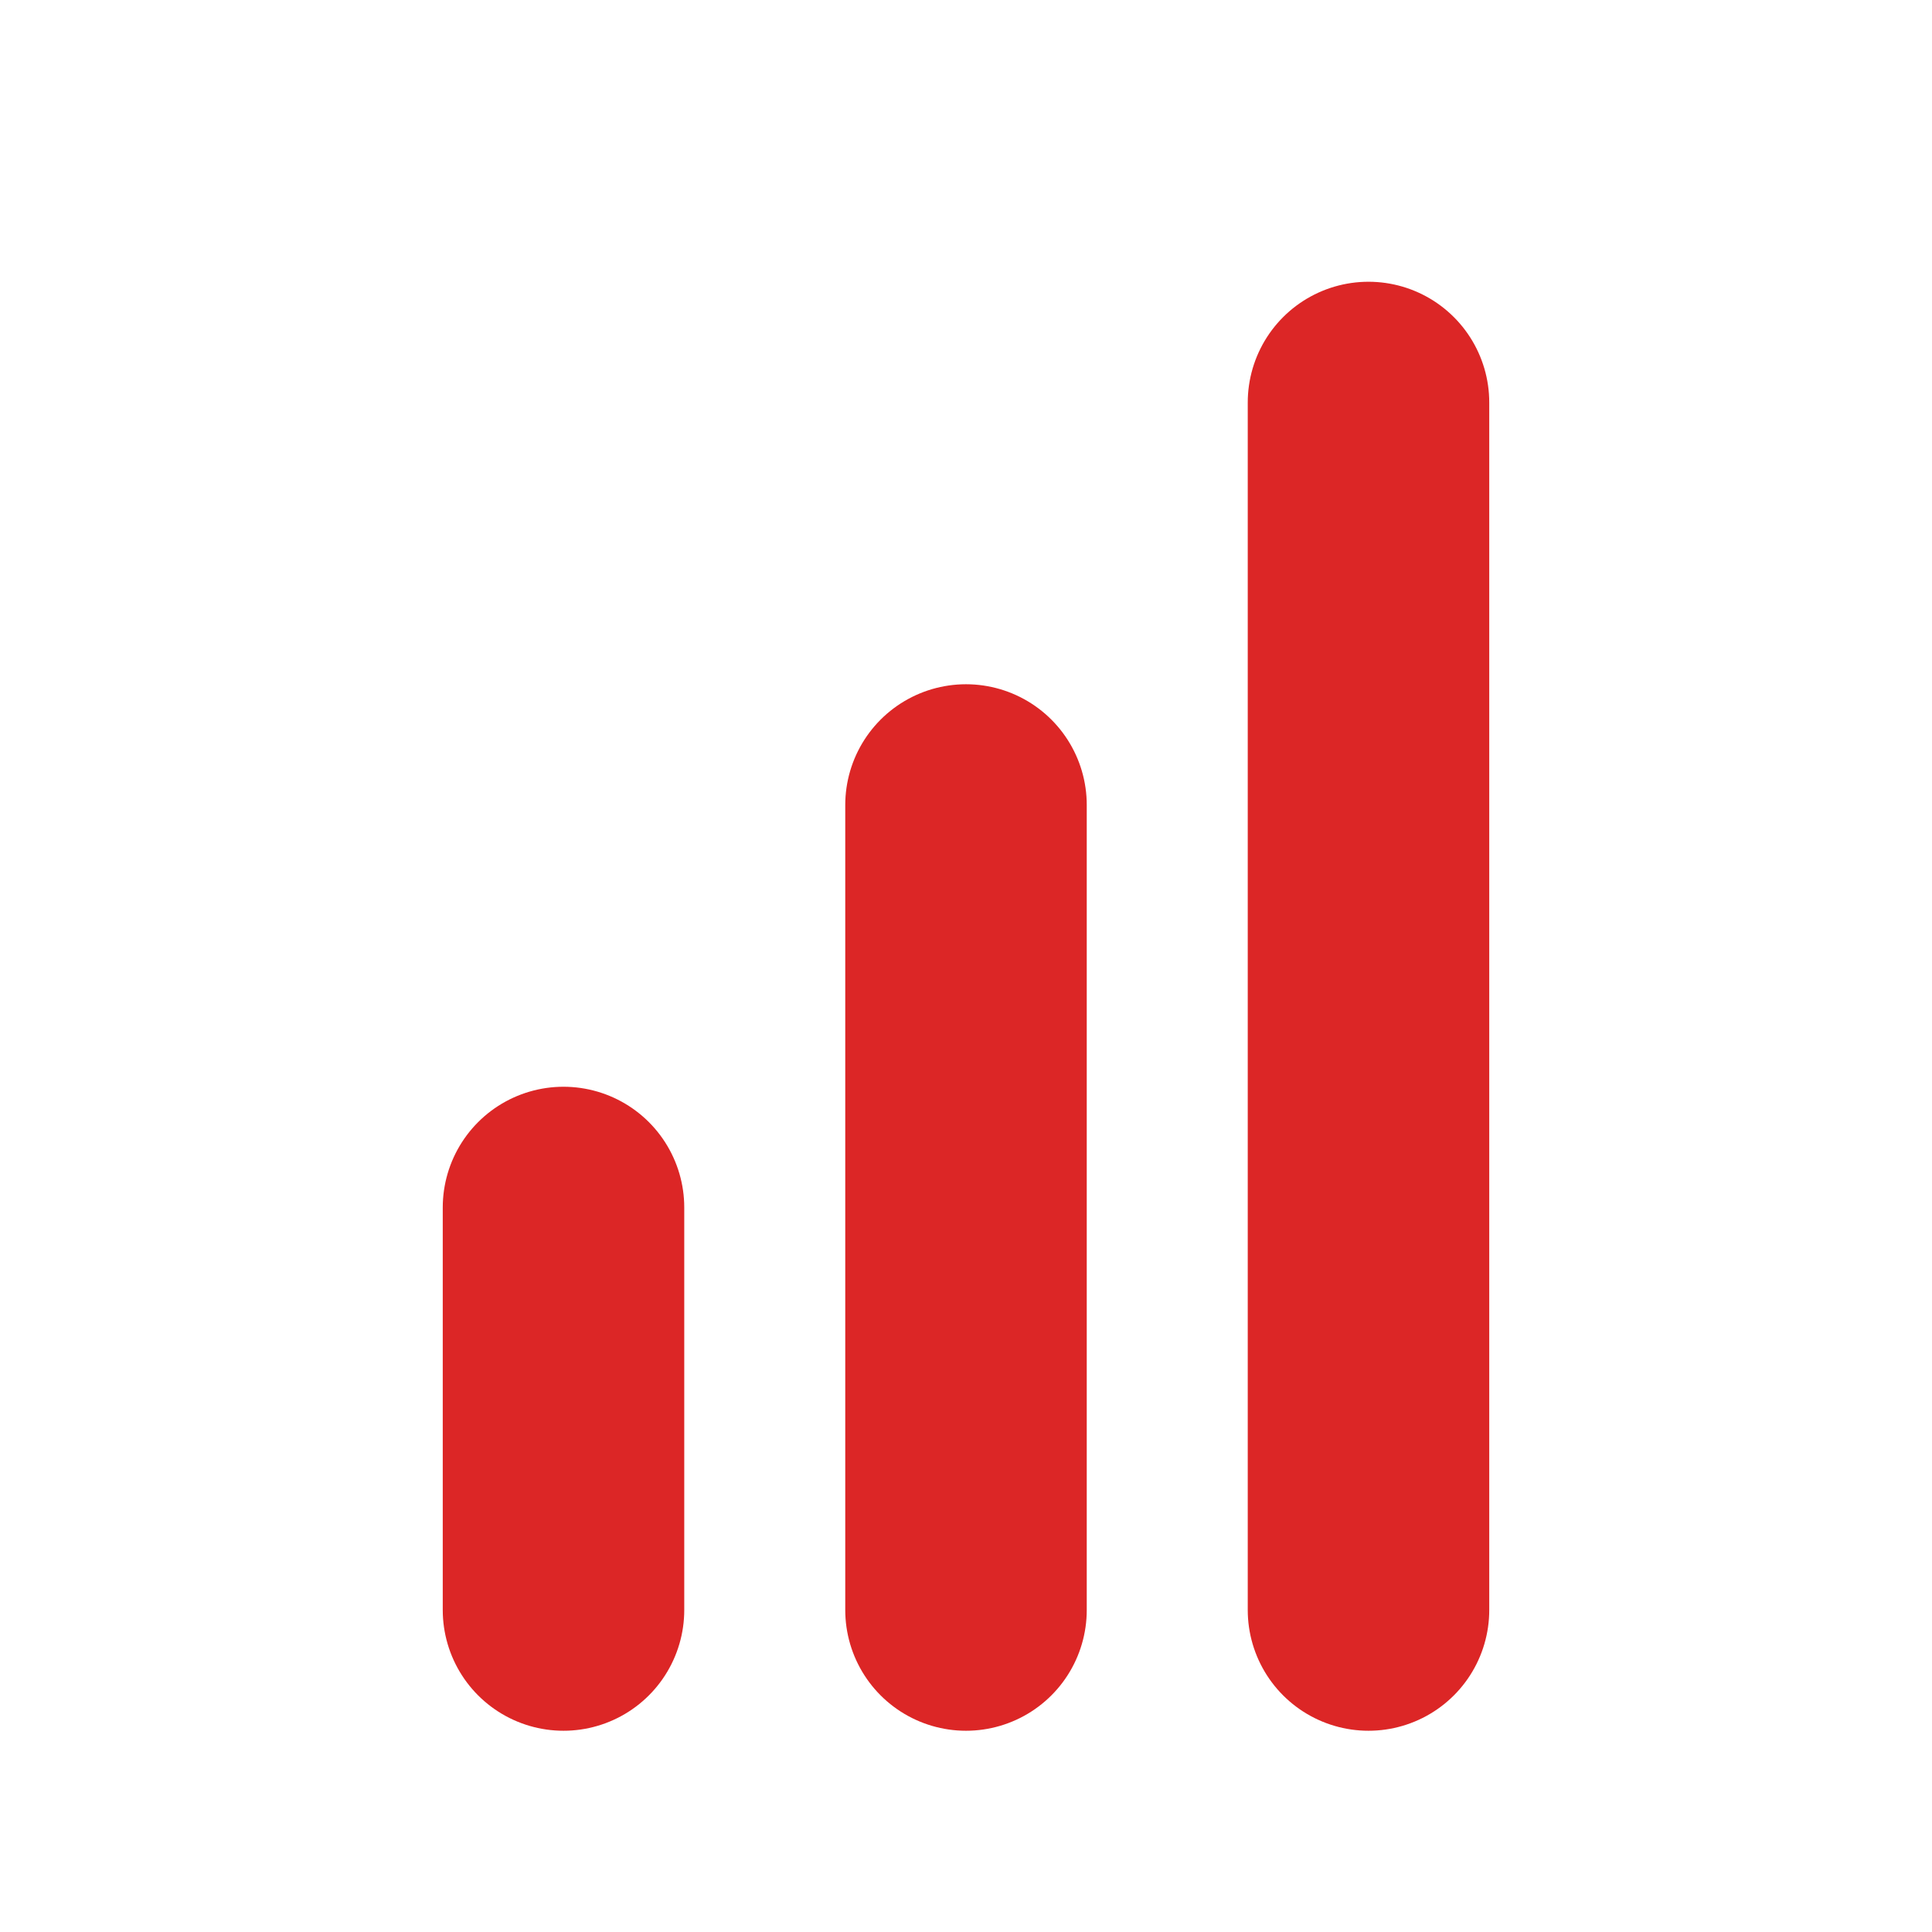
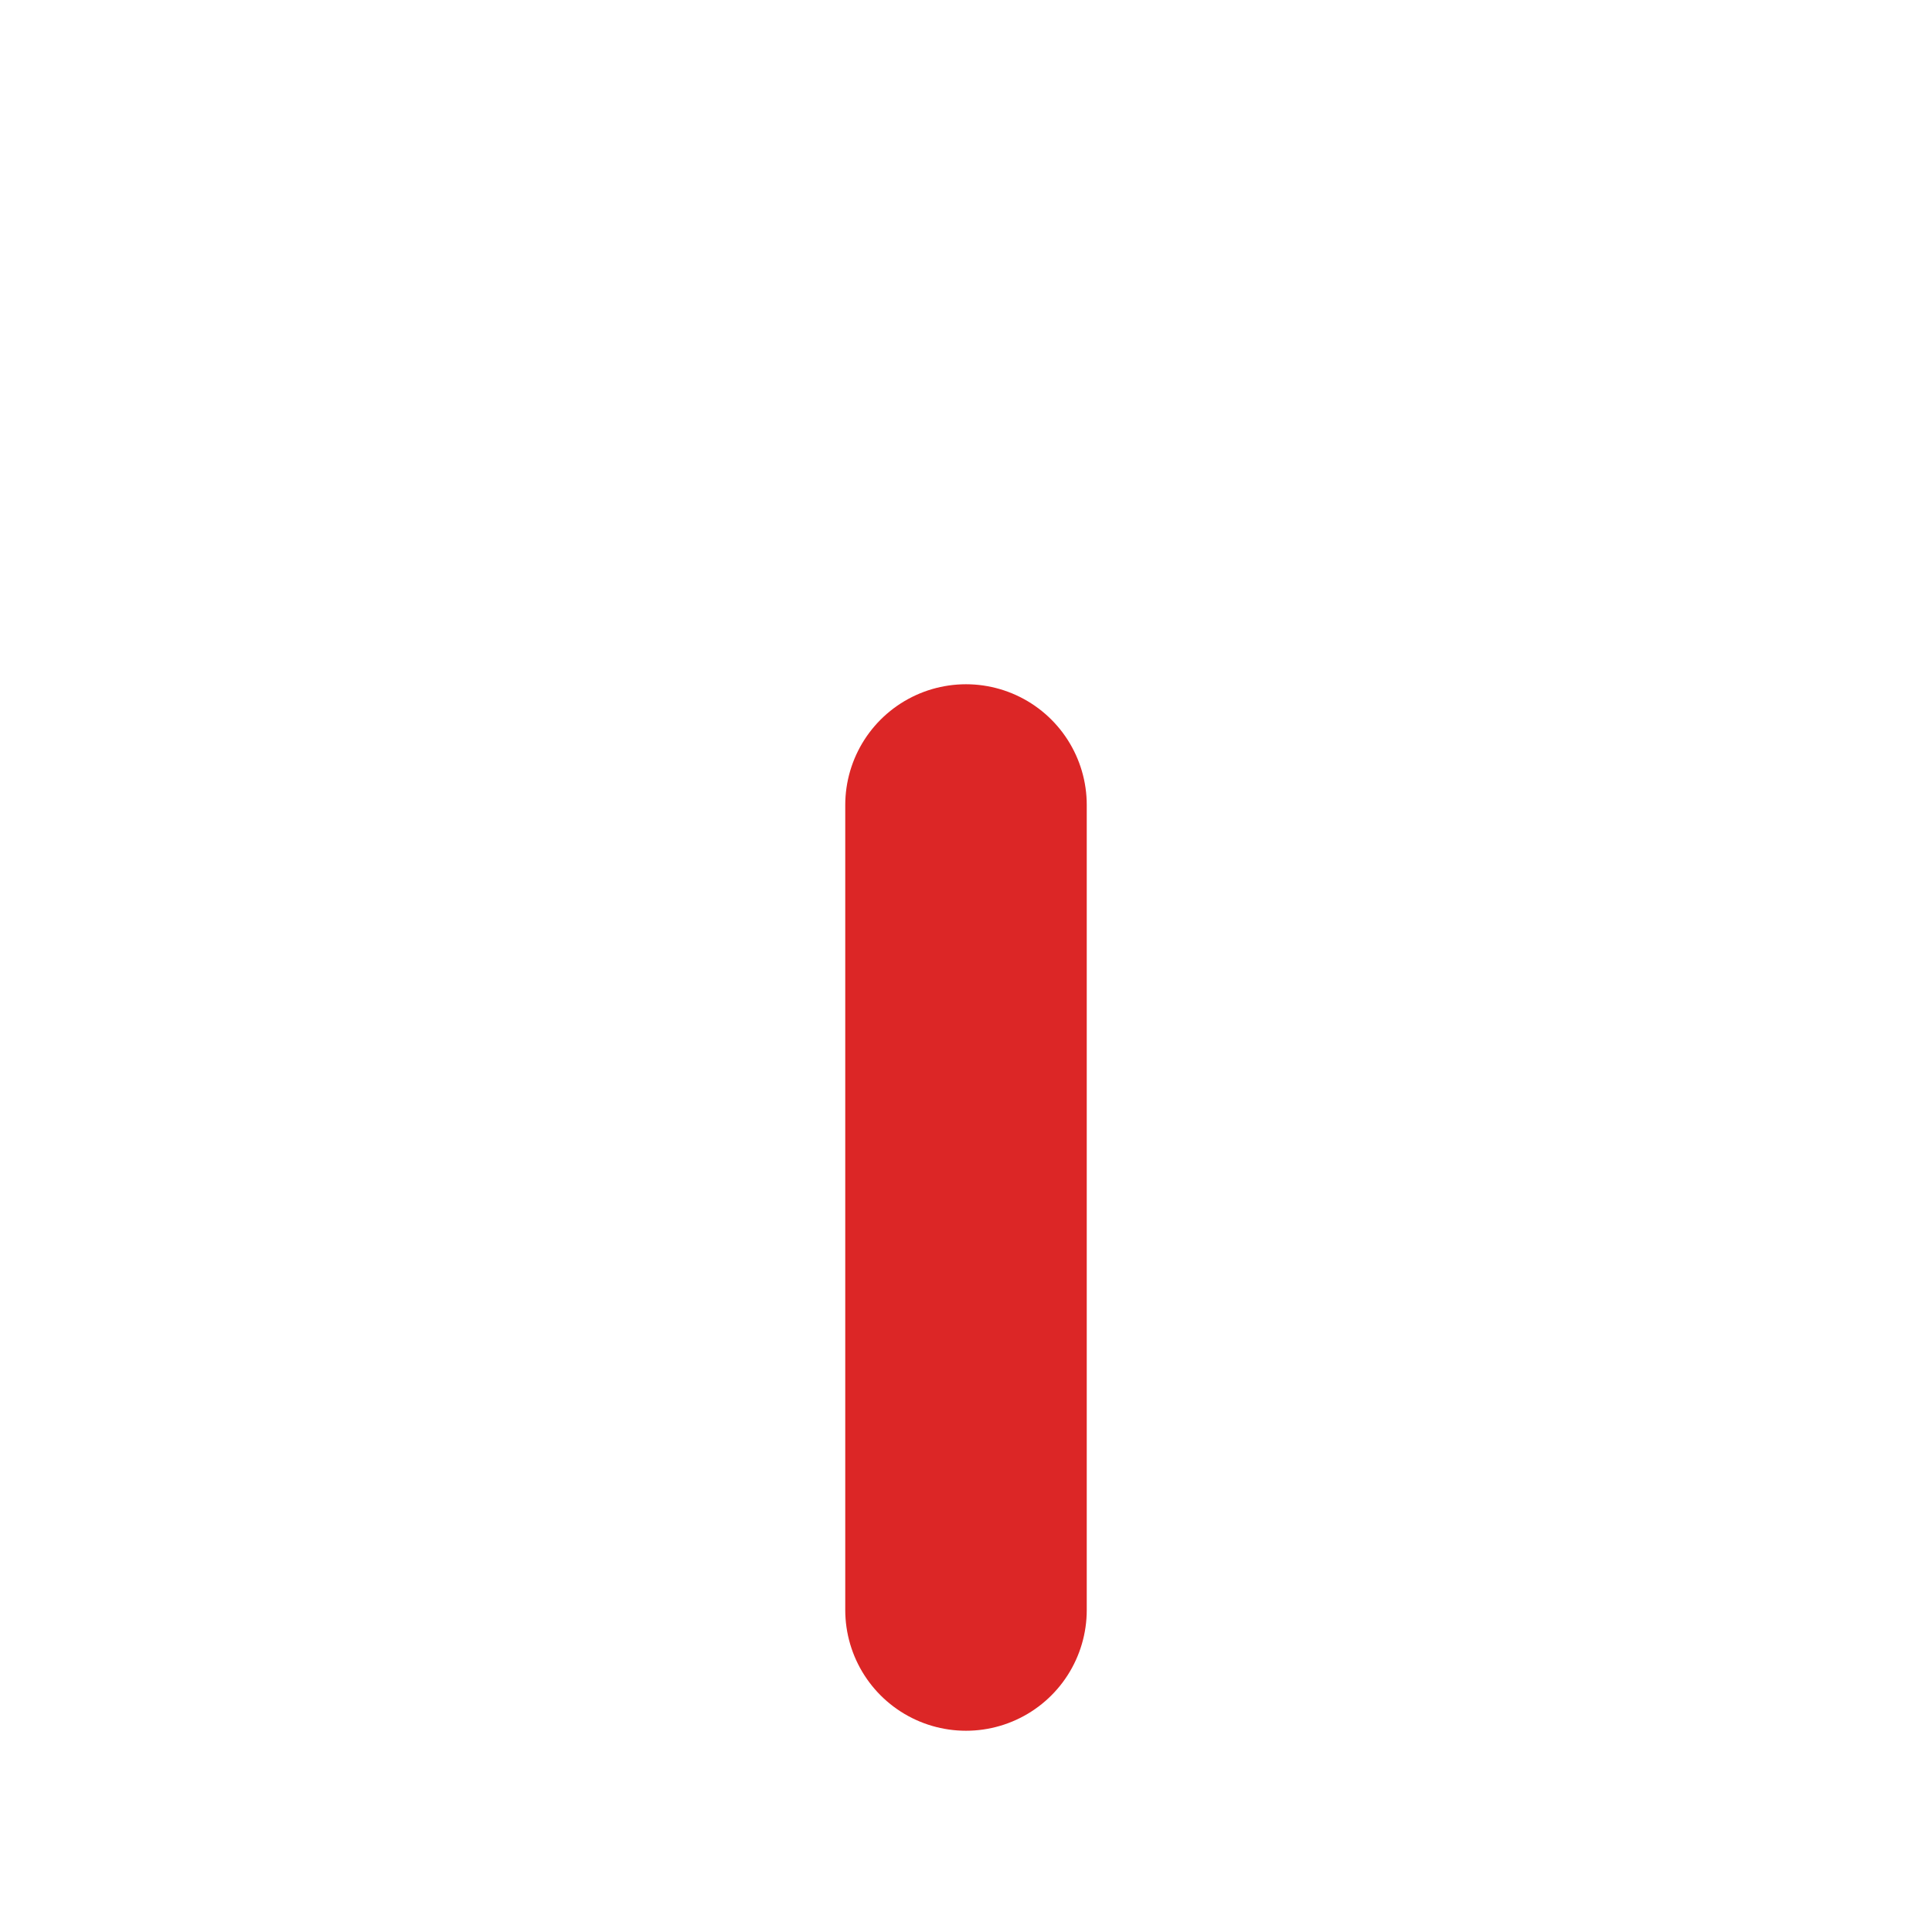
<svg xmlns="http://www.w3.org/2000/svg" width="32" height="32" viewBox="0 0 24 24" fill="none">
-   <path d="M7 20V15" stroke="#dc2626" stroke-width="3" stroke-linecap="round" stroke-linejoin="round" />
  <path d="M12 20V10" stroke="#dc2626" stroke-width="3" stroke-linecap="round" stroke-linejoin="round" />
-   <path d="M17 20V5" stroke="#dc2626" stroke-width="3" stroke-linecap="round" stroke-linejoin="round" />
</svg>